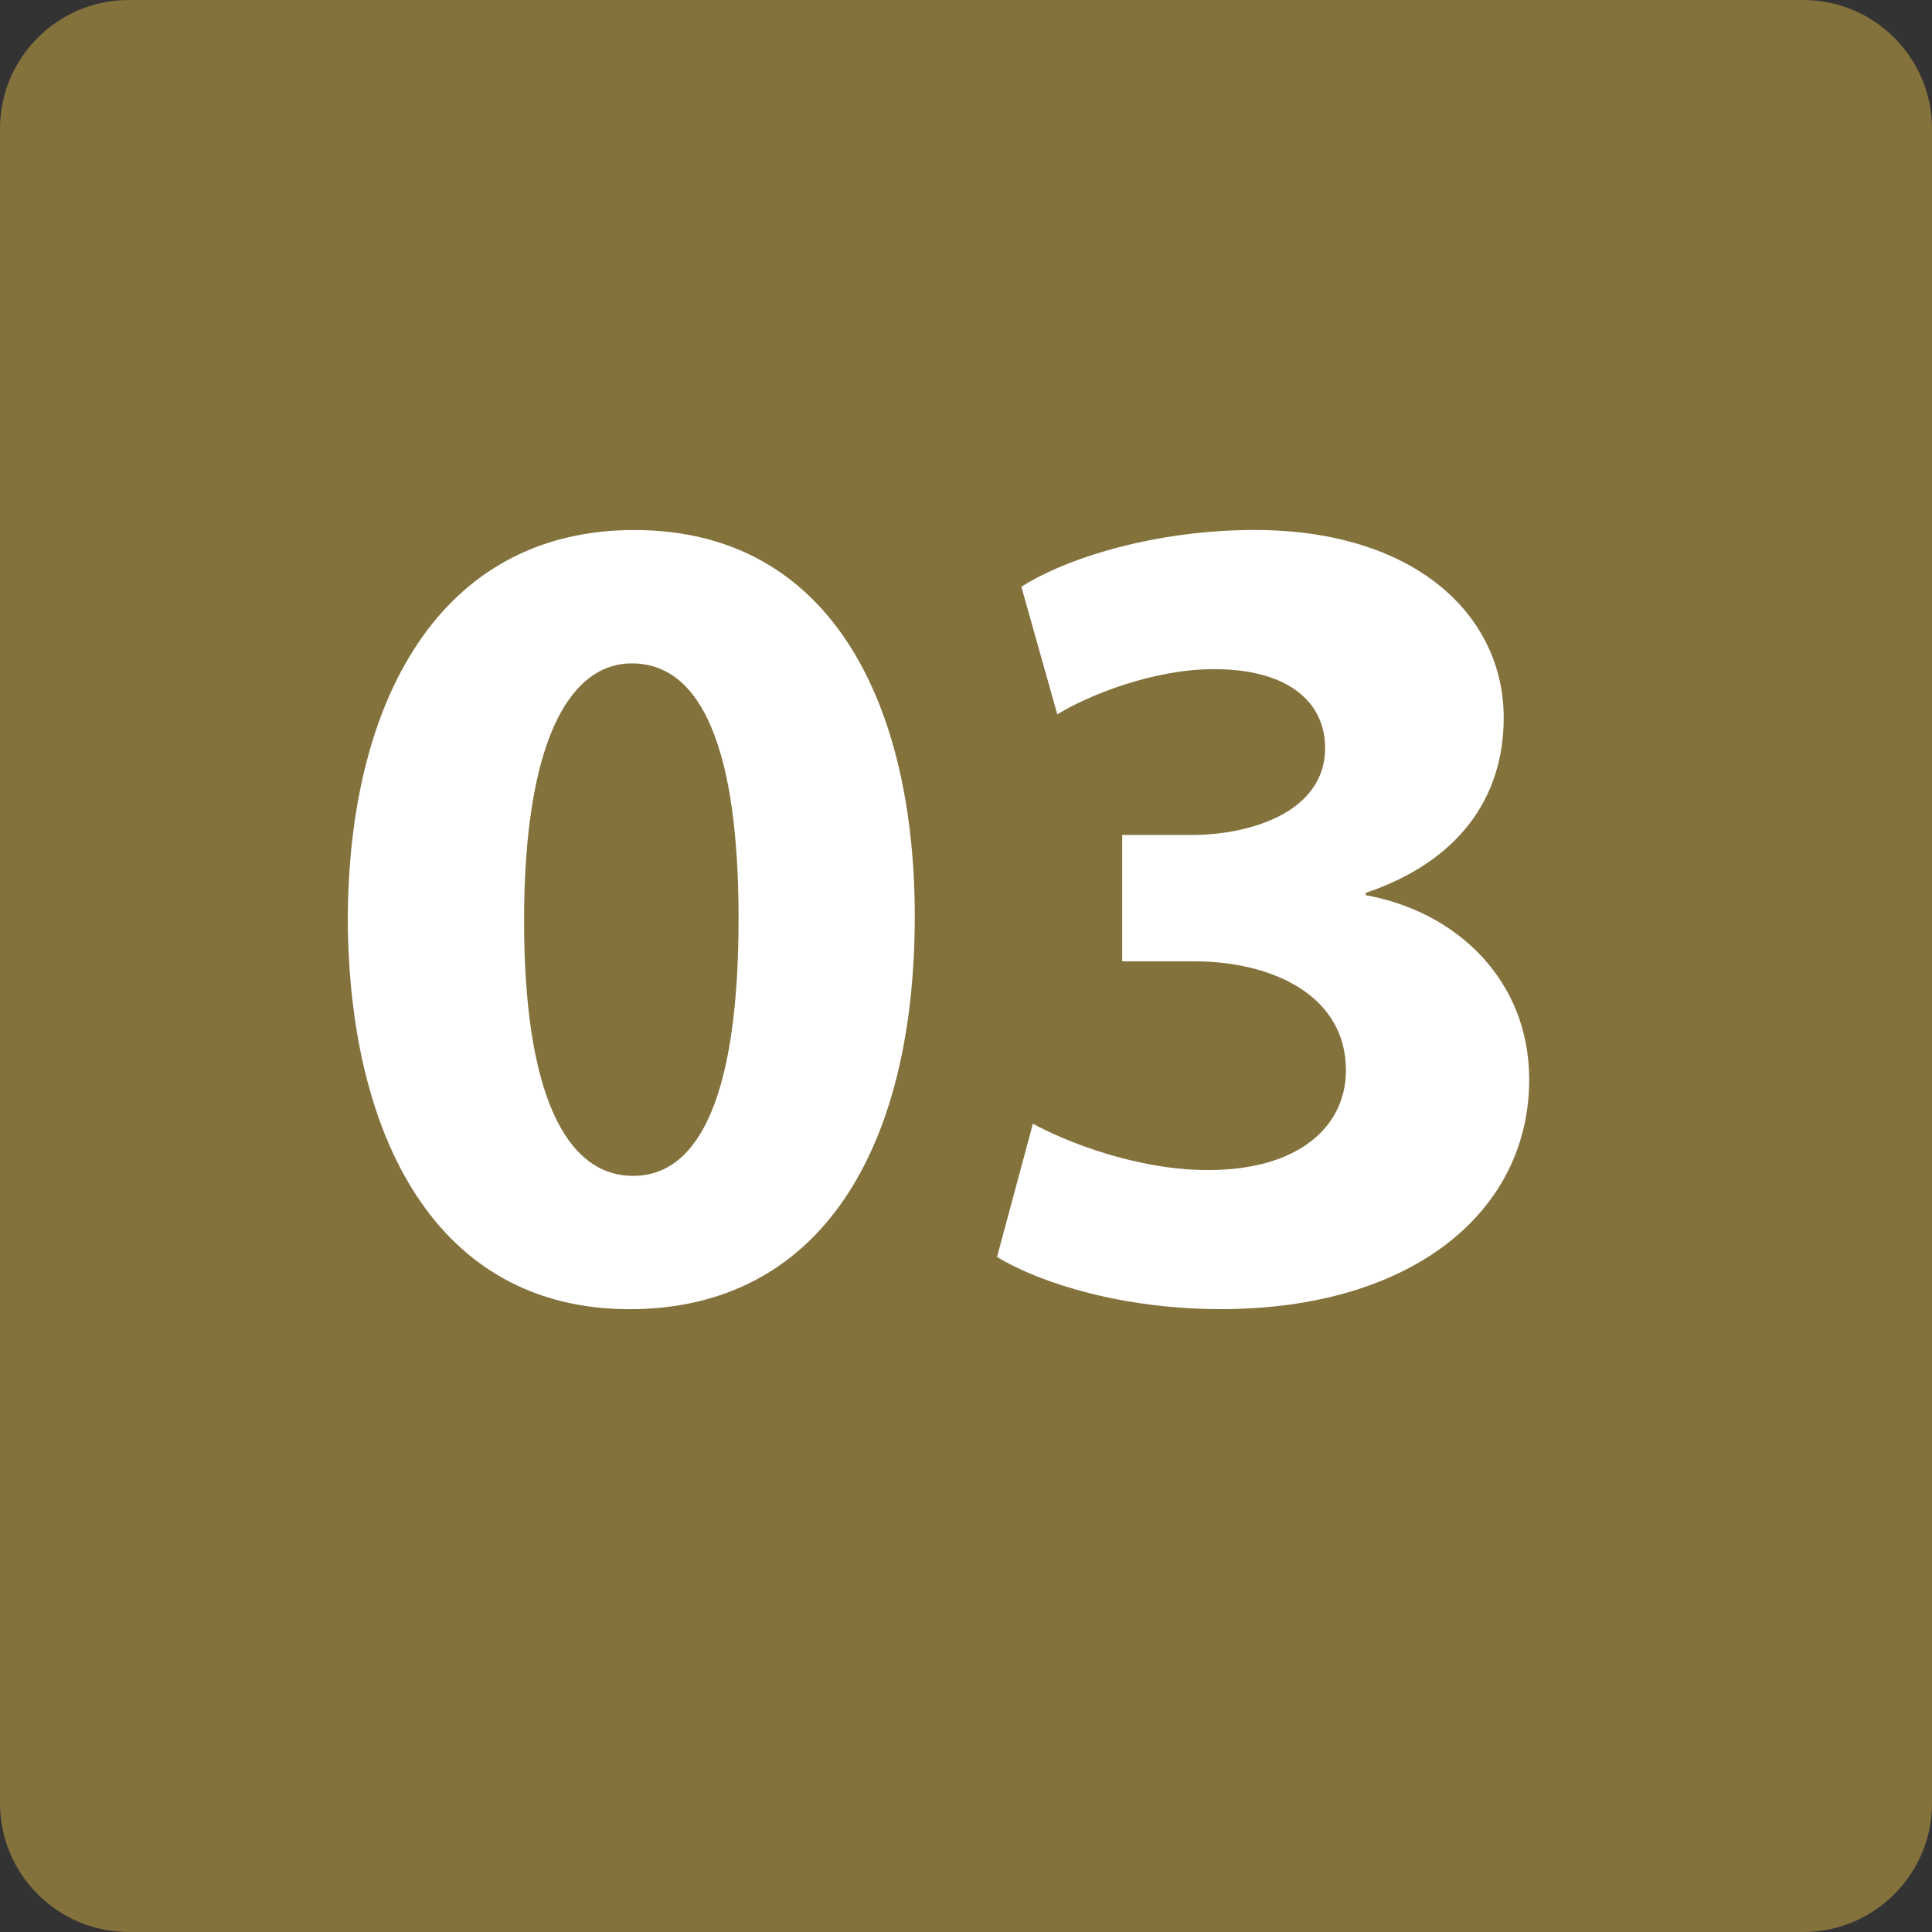
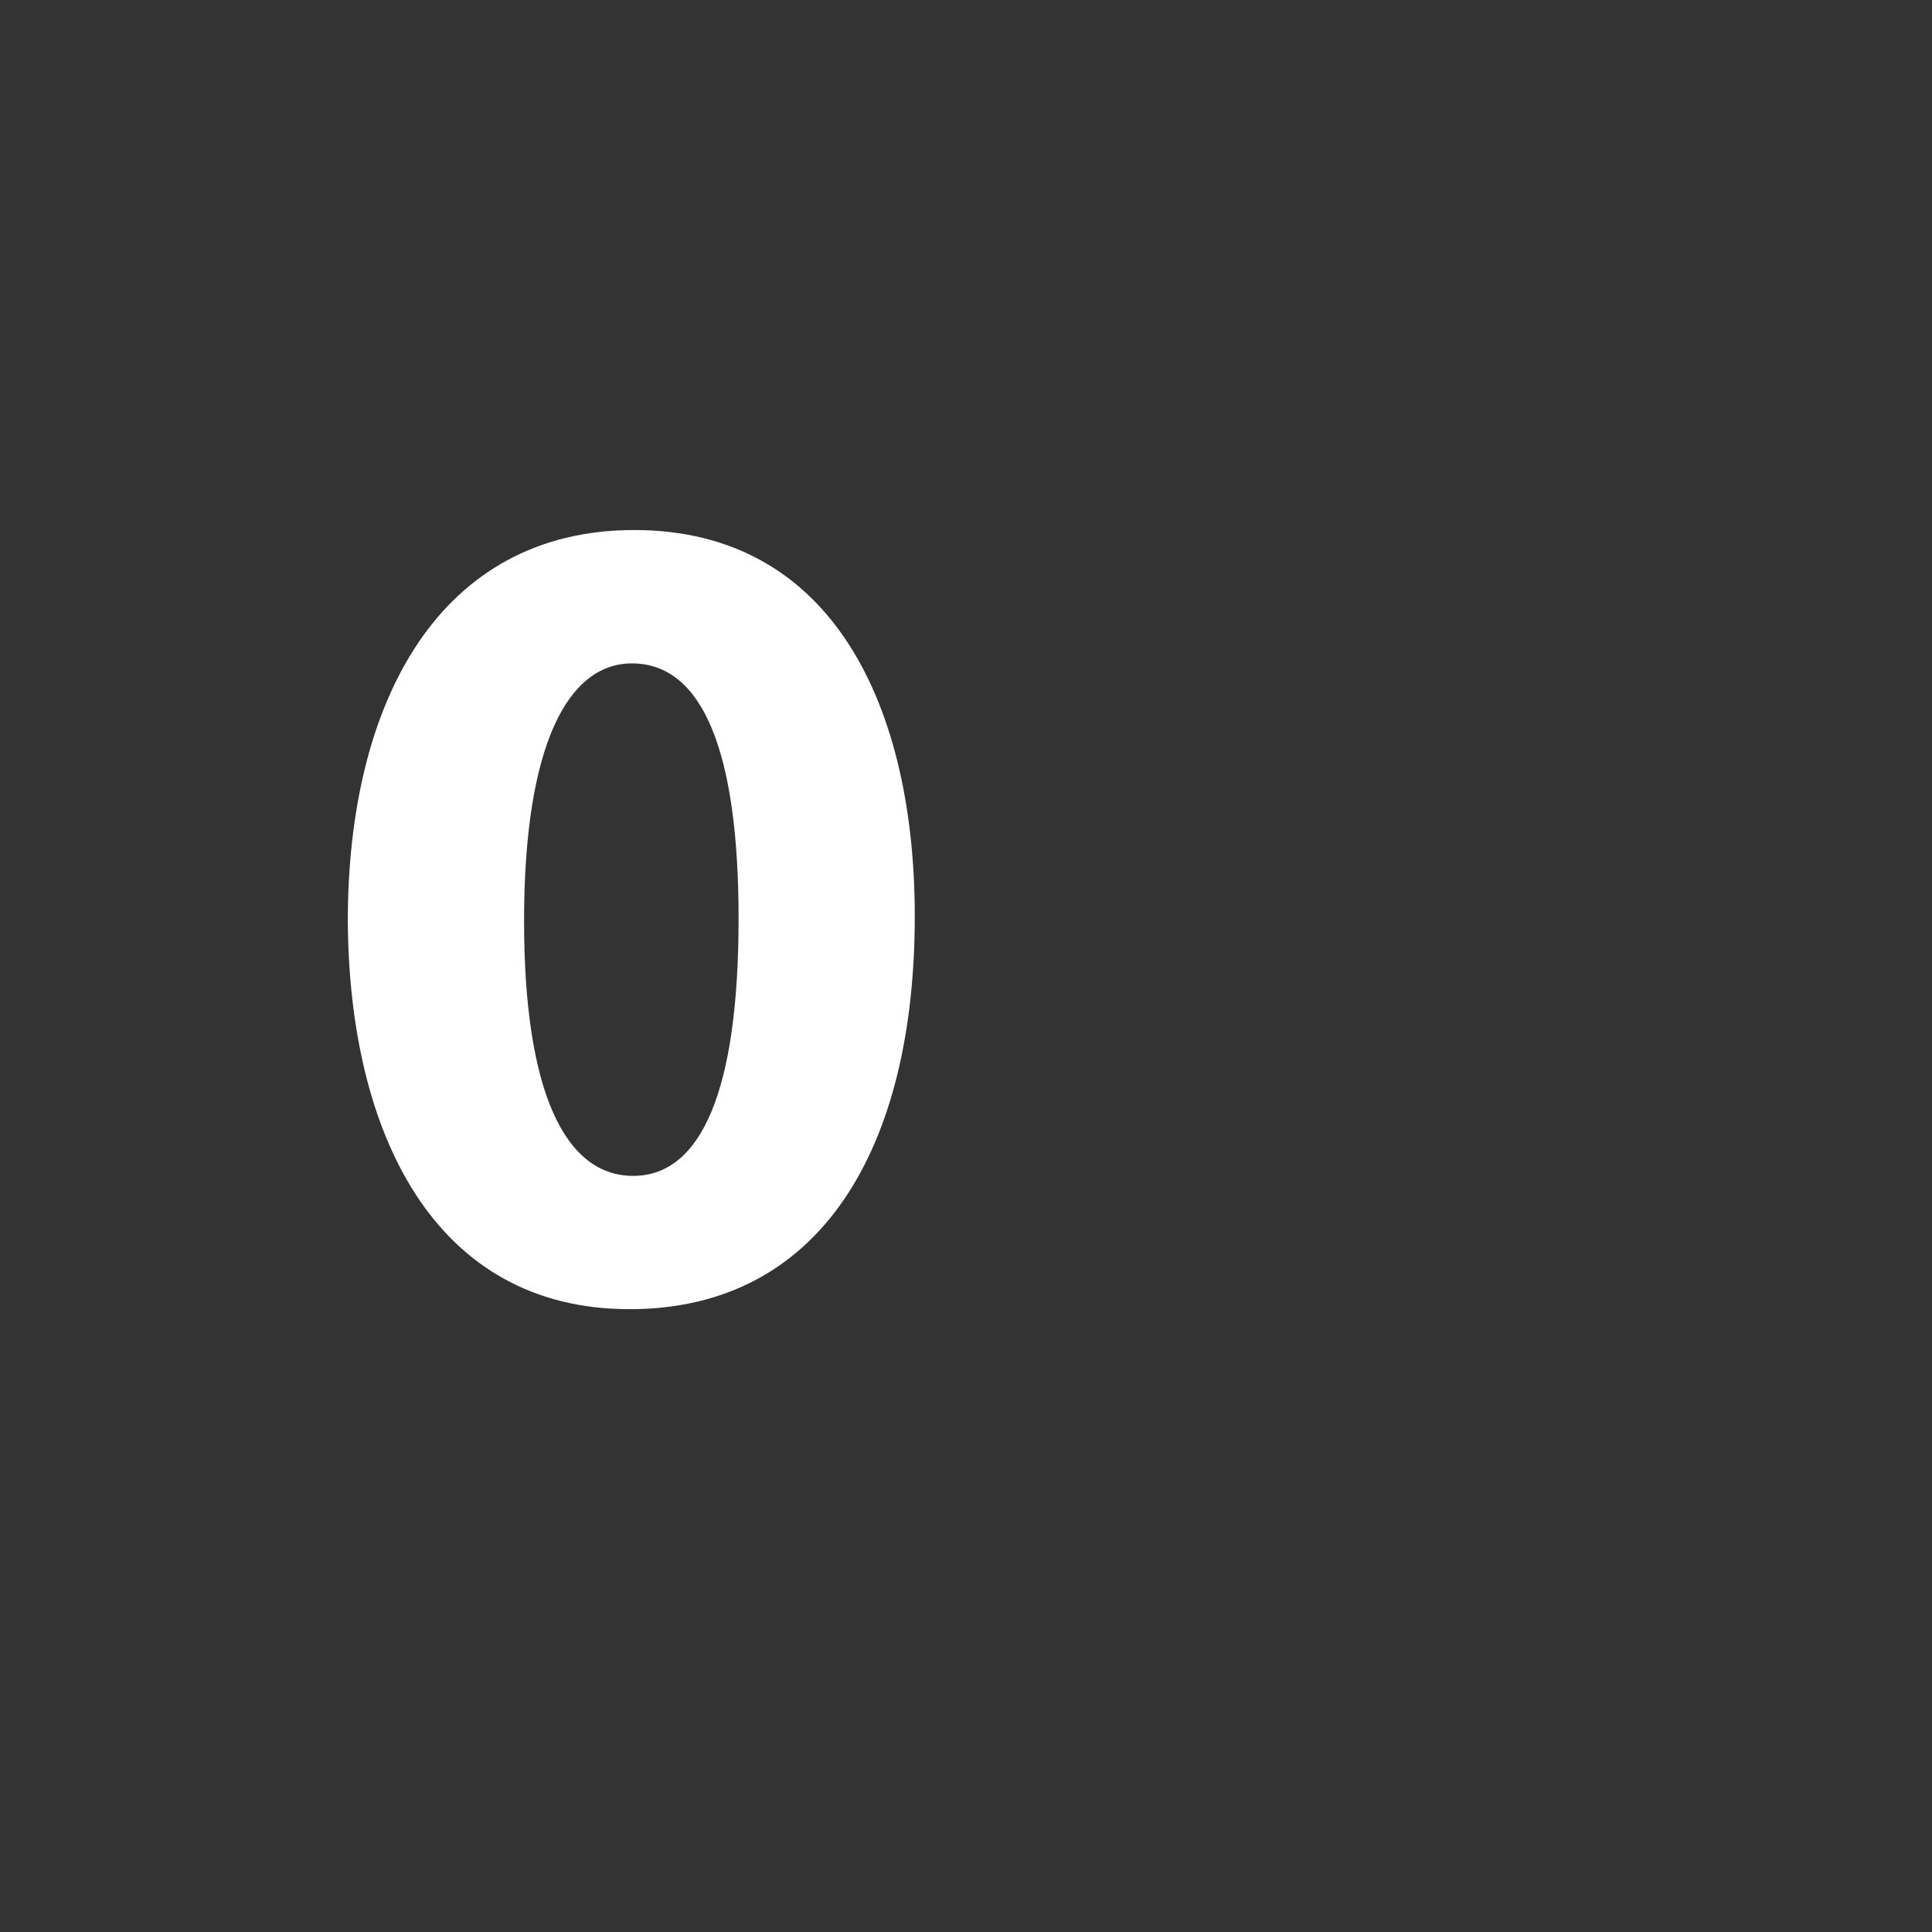
<svg xmlns="http://www.w3.org/2000/svg" version="1.1" x="0px" y="0px" width="35px" height="35px" viewBox="0 0 35 35" enable-background="new 0 0 35 35" xml:space="preserve">
  <rect x="0" y="0" width="35" height="35" fill="#333333" stroke="none" />
  <defs>
</defs>
-   <path fill="#84723D" d="M35,32.667C35,33.955,33.955,35,32.666,35H2.333C1.045,35,0,33.955,0,32.667V2.333C0,1.045,1.045,0,2.333,0  h30.333C33.955,0,35,1.045,35,2.333V32.667z" />
  <path fill="#FFFFFF" d="M16.572,16.597c0,4.201-1.701,7.12-5.167,7.12c-3.528,0-5.083-3.171-5.104-7.036  c0-3.97,1.659-7.079,5.188-7.079C15.123,9.603,16.572,12.858,16.572,16.597z M9.494,16.681c0,3.129,0.756,4.621,1.975,4.621  c1.239,0,1.911-1.554,1.911-4.663c0-3.025-0.651-4.621-1.933-4.621C10.292,12.019,9.494,13.488,9.494,16.681z" />
-   <path fill="#FFFFFF" d="M18.712,20.356c0.567,0.315,1.87,0.841,3.171,0.841c1.659,0,2.5-0.799,2.5-1.807  c0-1.365-1.345-1.975-2.752-1.975H20.33v-2.289h1.26c1.071,0,2.416-0.42,2.416-1.575c0-0.819-0.651-1.429-2.016-1.429  c-1.113,0-2.29,0.483-2.836,0.819l-0.651-2.311c0.819-0.525,2.436-1.029,4.222-1.029c2.898,0,4.516,1.534,4.516,3.403  c0,1.45-0.819,2.604-2.5,3.171v0.042c1.639,0.294,2.962,1.533,2.962,3.34c0,2.395-2.122,4.159-5.587,4.159  c-1.765,0-3.256-0.462-4.054-0.945L18.712,20.356z" />
</svg>